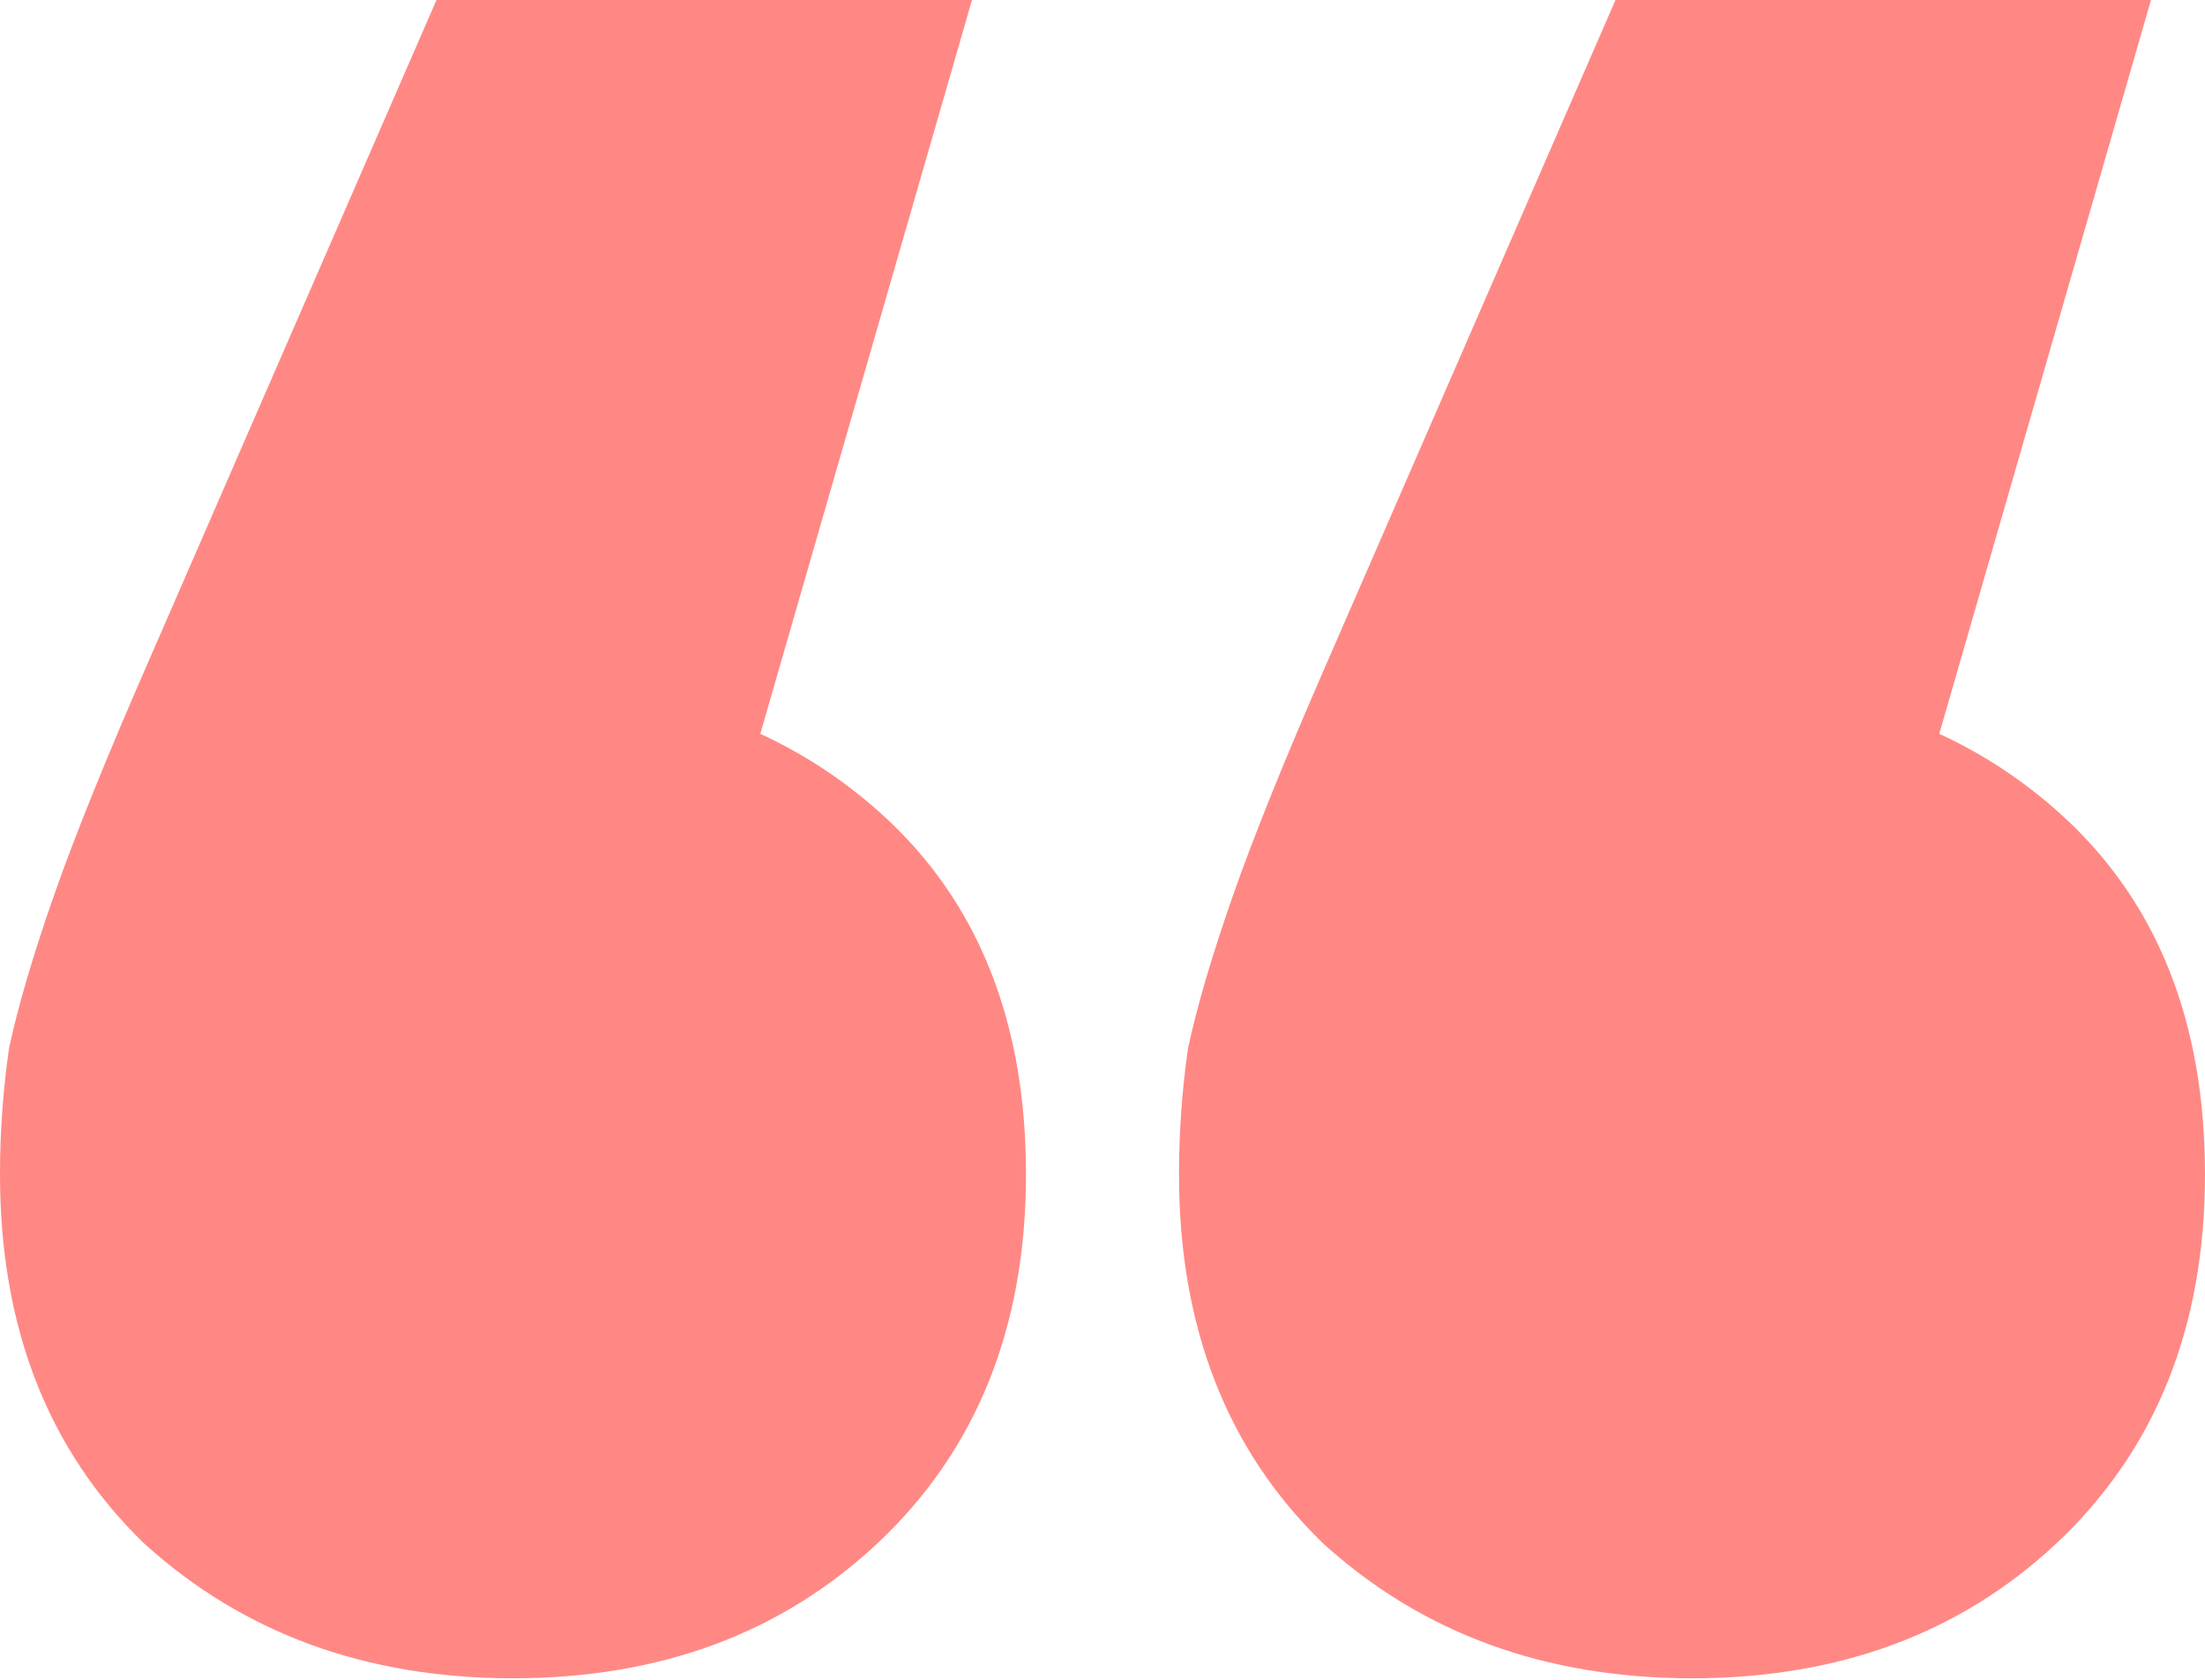
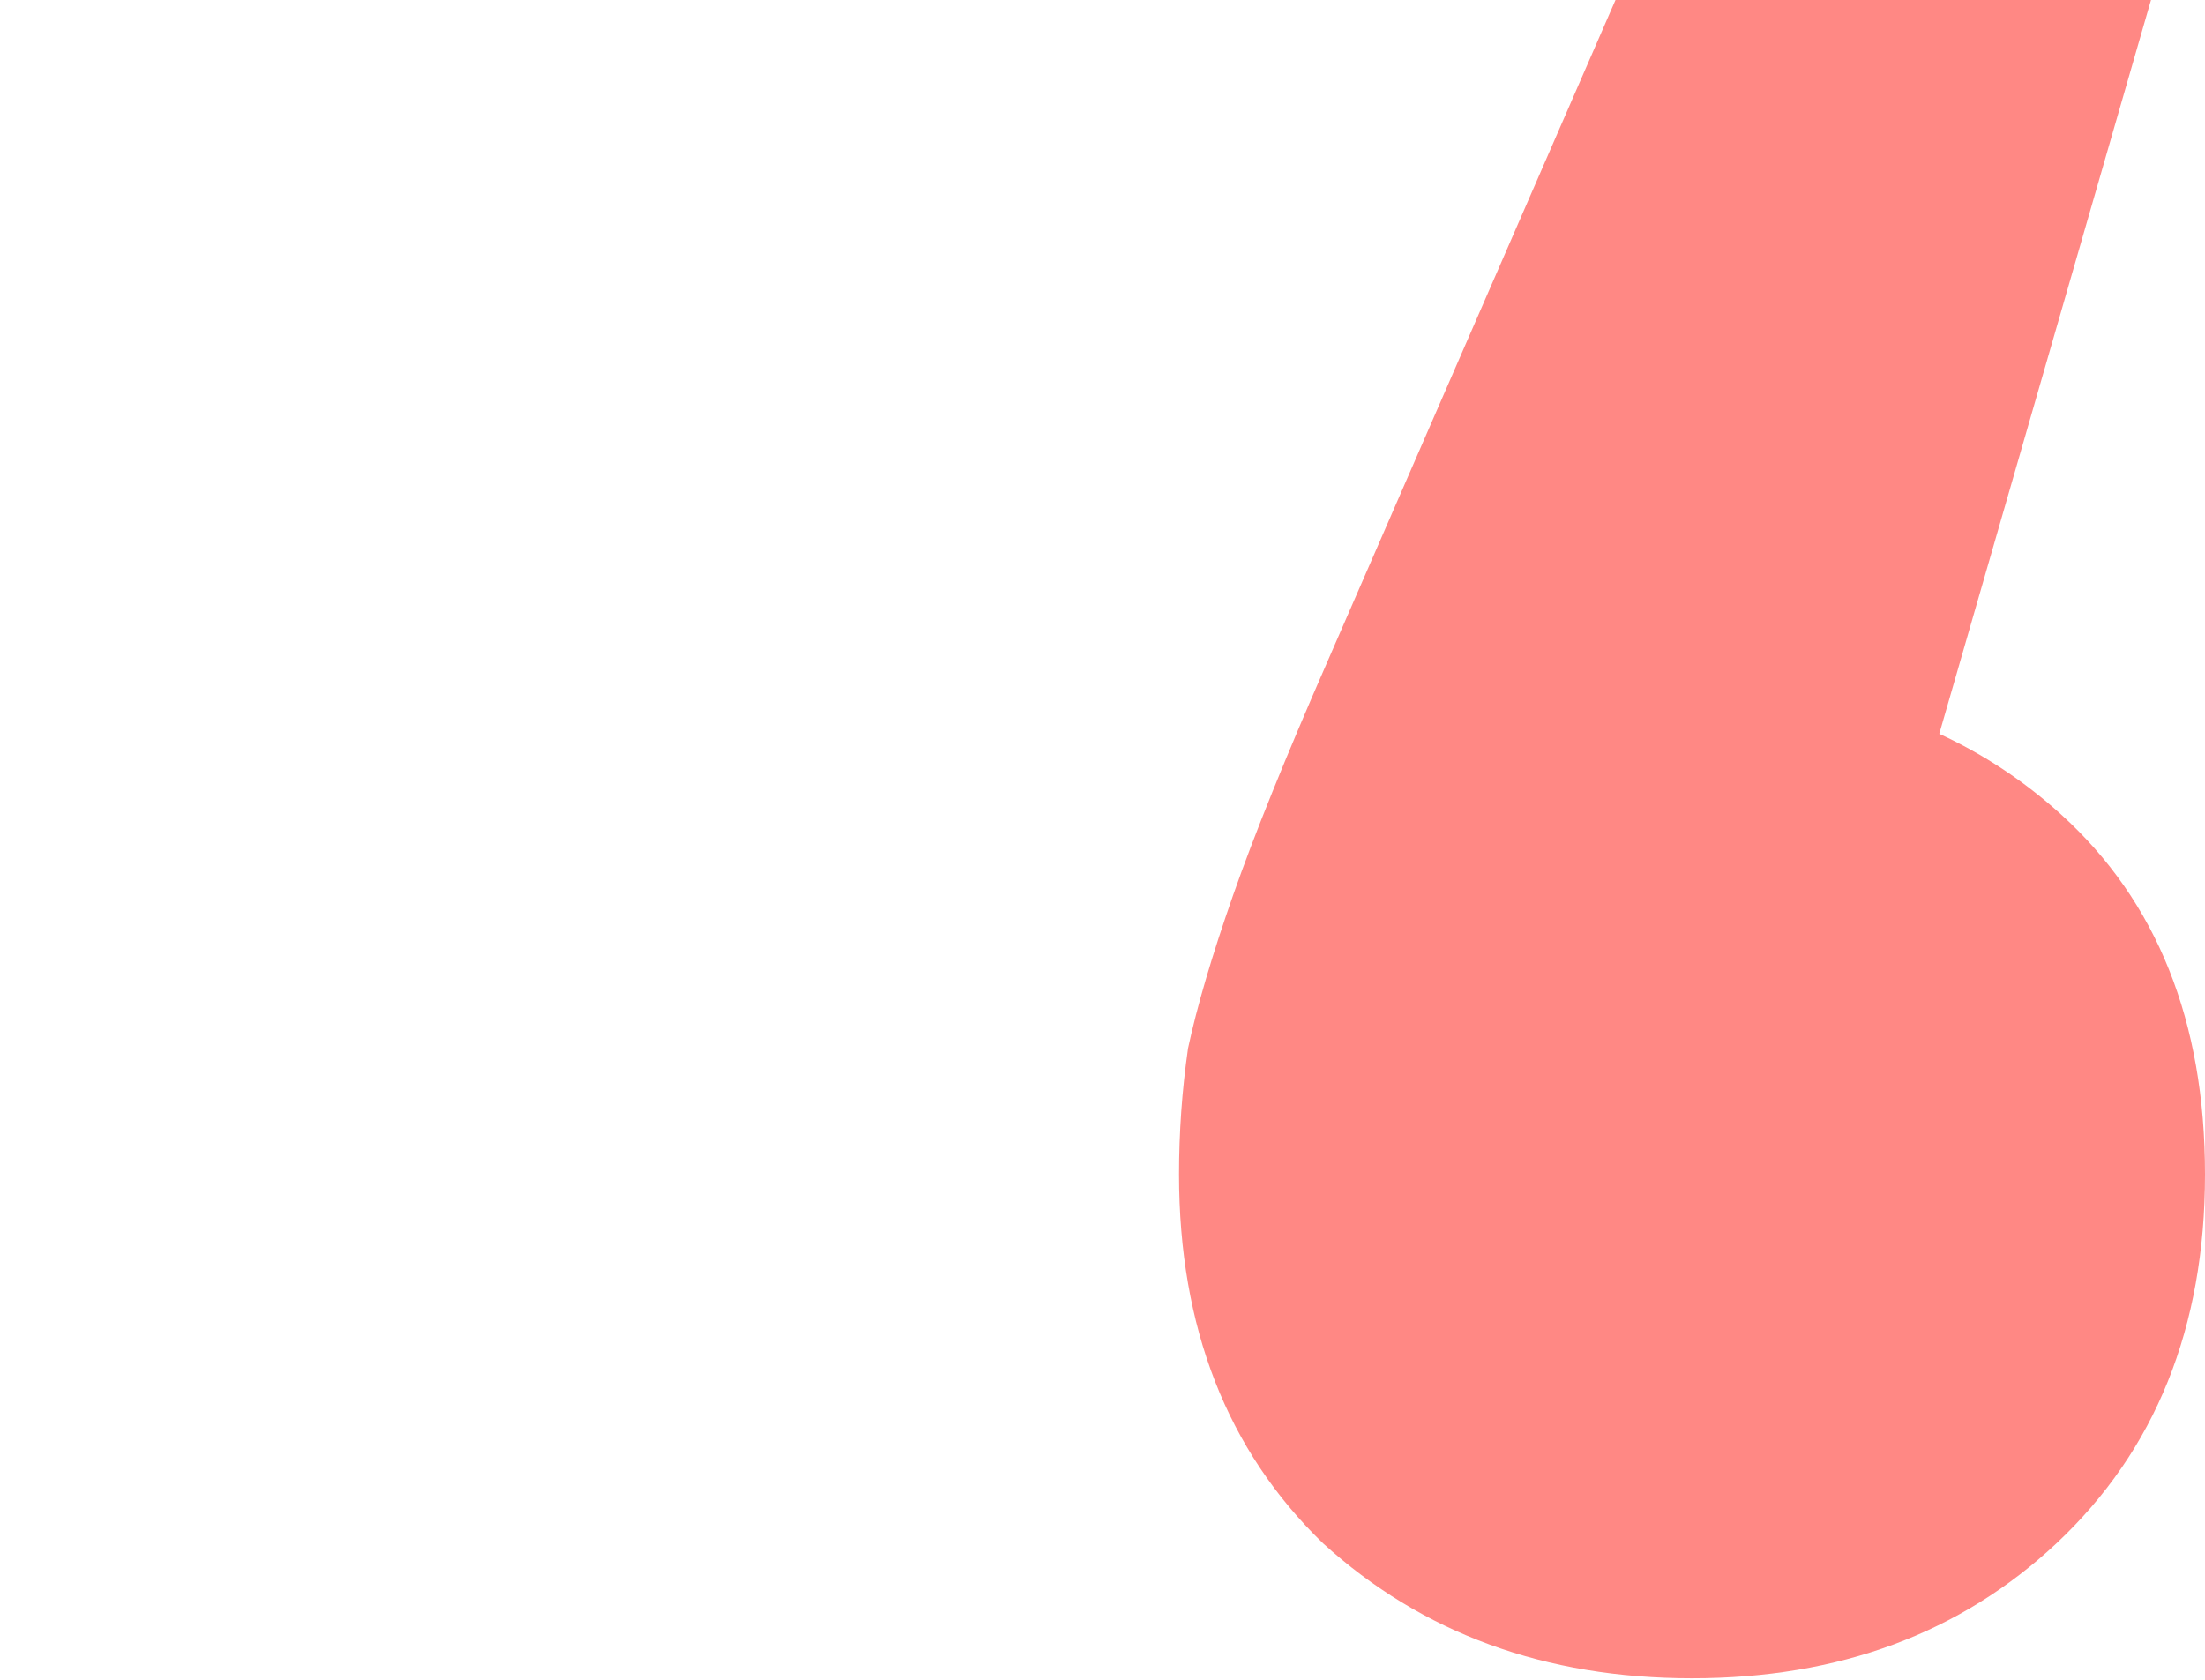
<svg xmlns="http://www.w3.org/2000/svg" width="63" height="48" viewBox="0 0 63 48" fill="none">
  <path d="M58.886 23.271C61.629 25.757 63 29.186 63 33.557C63 37.929 61.586 41.443 58.757 44.1C56.014 46.671 52.543 47.957 48.343 47.957C44.143 47.957 40.629 46.671 37.8 44.1C35.057 41.443 33.686 37.929 33.686 33.557C33.686 32.357 33.771 31.157 33.943 29.957C34.2 28.757 34.629 27.3 35.229 25.586C35.829 23.871 36.729 21.643 37.929 18.9L46.157 0H61.457L55.408 20.969C56.68 21.555 57.839 22.323 58.886 23.271Z" fill="#FF8884" />
-   <path d="M25.2 23.271C27.943 25.757 29.314 29.186 29.314 33.557C29.314 37.929 27.9 41.443 25.071 44.1C22.329 46.671 18.857 47.957 14.657 47.957C10.457 47.957 6.943 46.671 4.114 44.1C1.371 41.443 0 37.929 0 33.557C0 32.357 0.086 31.157 0.257 29.957C0.514 28.757 0.943 27.3 1.543 25.586C2.143 23.871 3.043 21.643 4.243 18.9L12.471 0H27.771L21.723 20.969C22.994 21.555 24.153 22.323 25.2 23.271Z" fill="#FF8884" />
</svg>